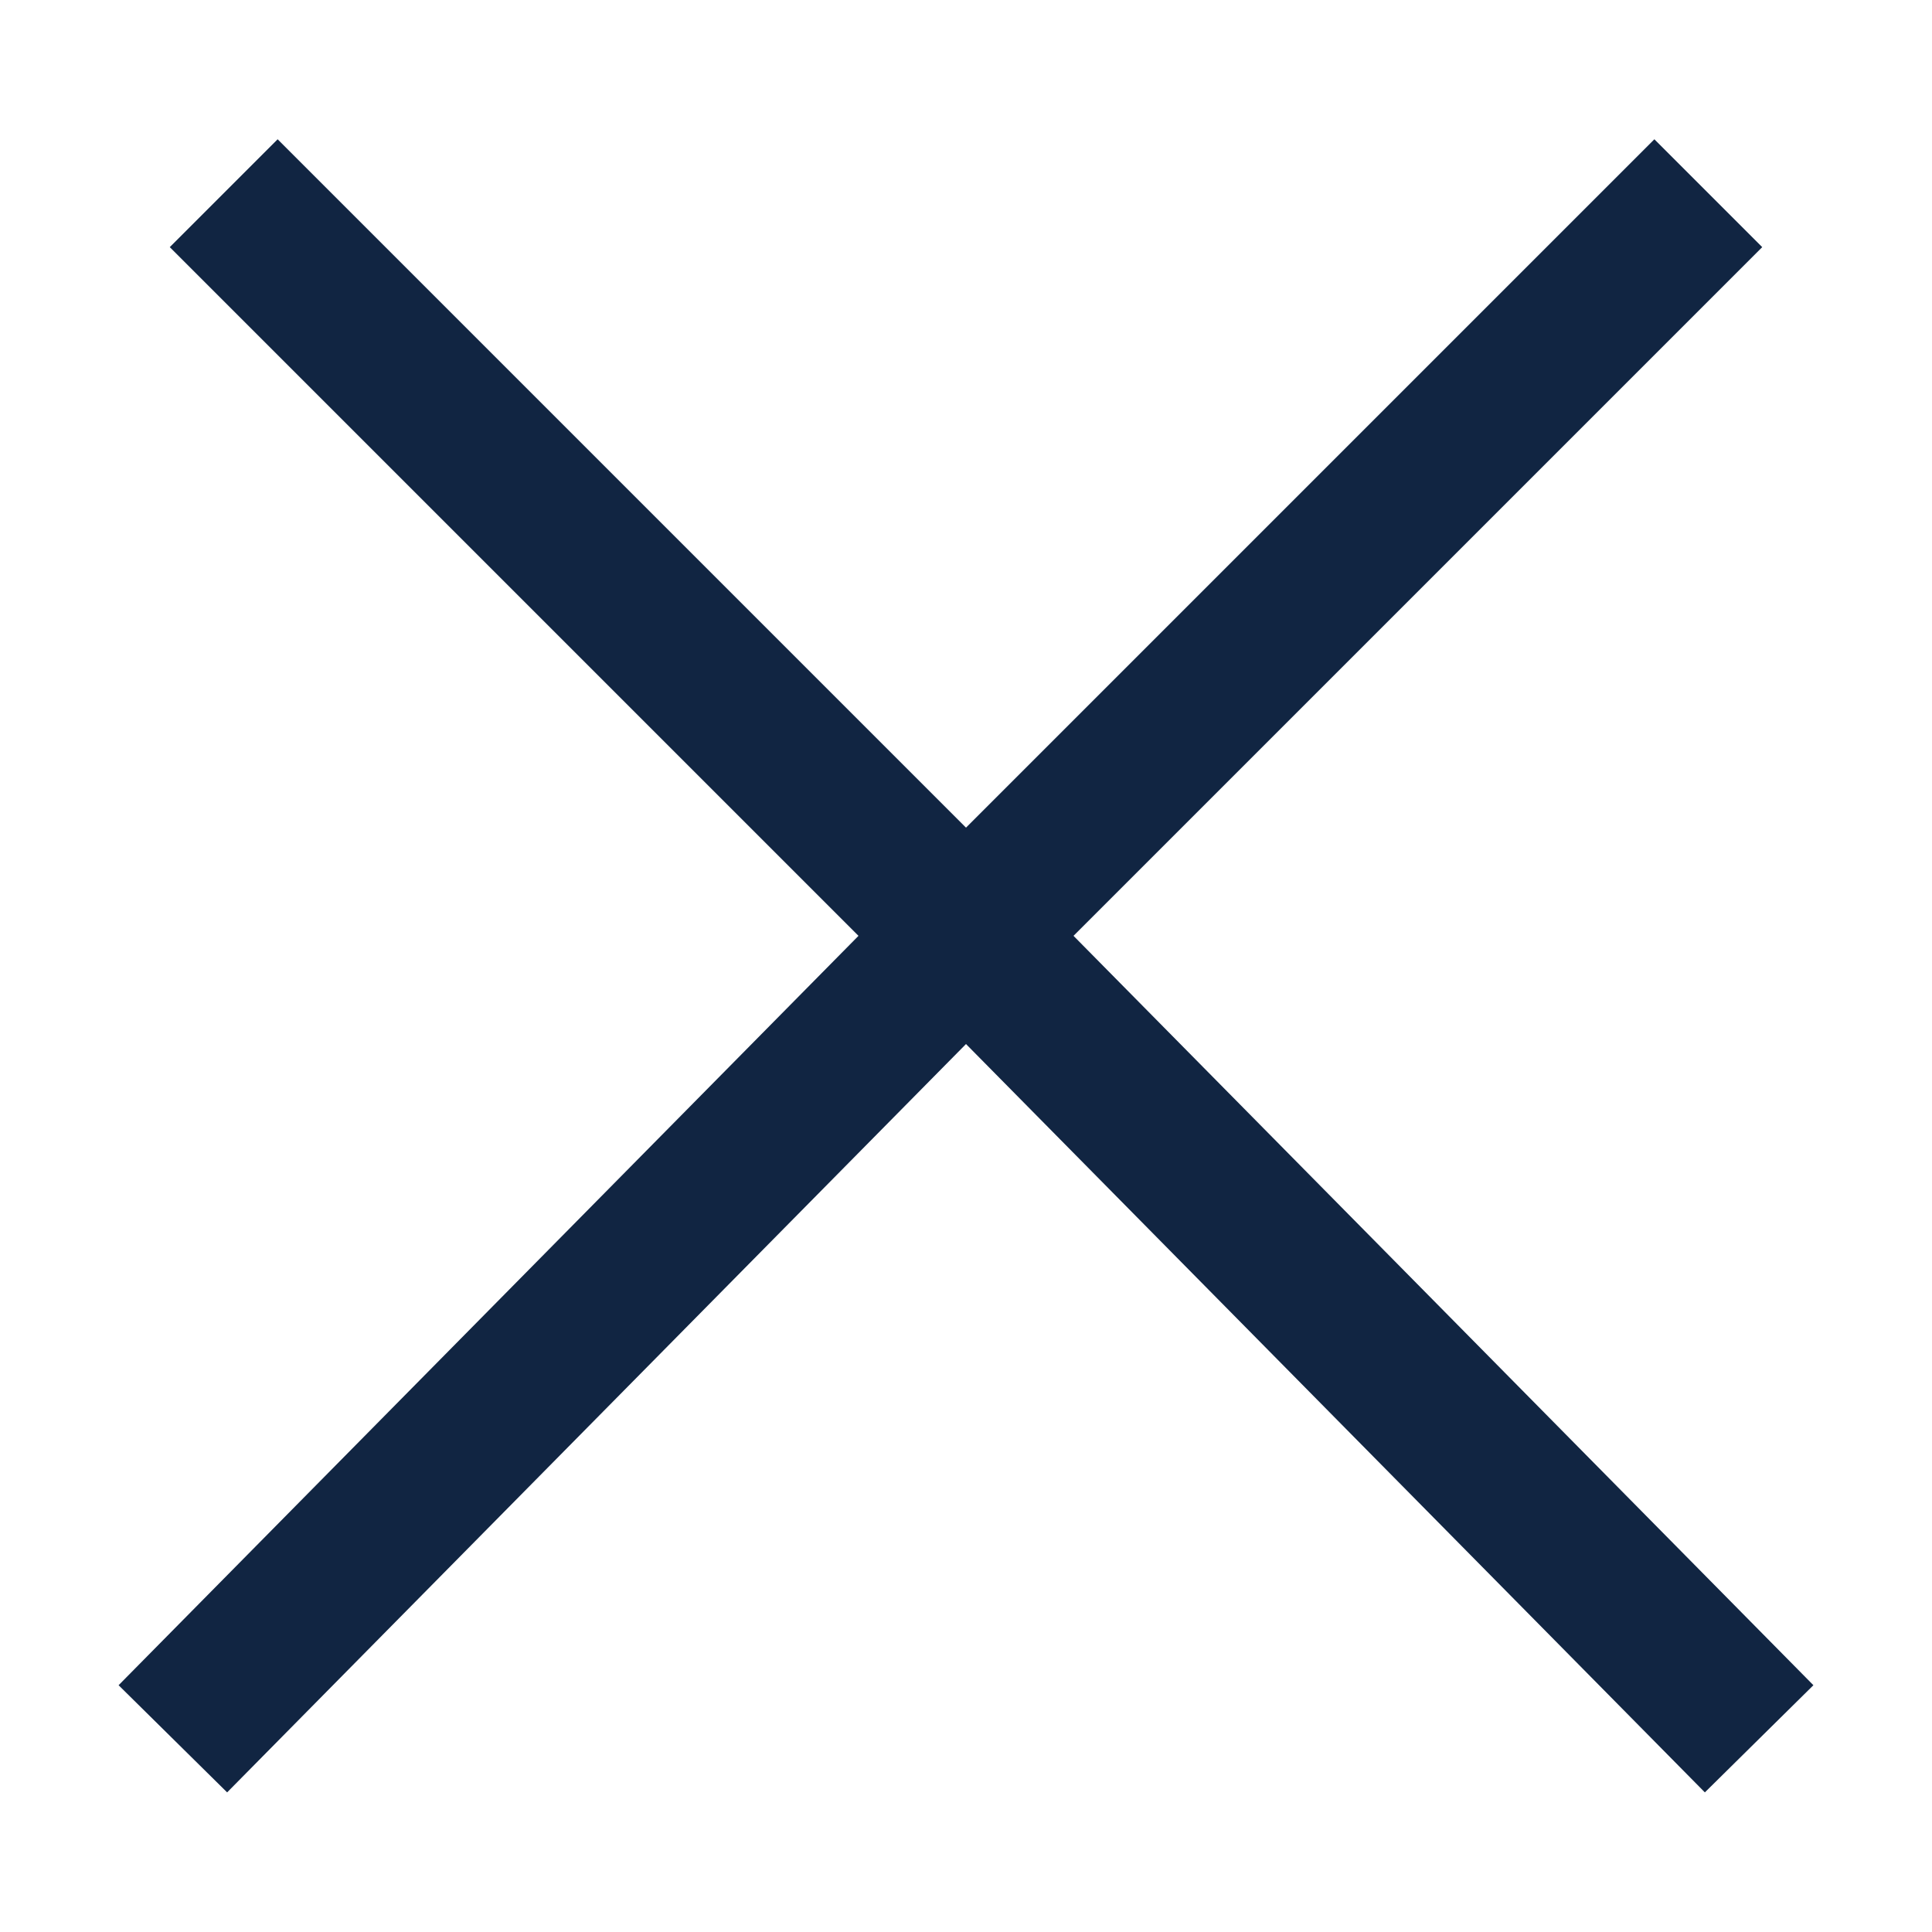
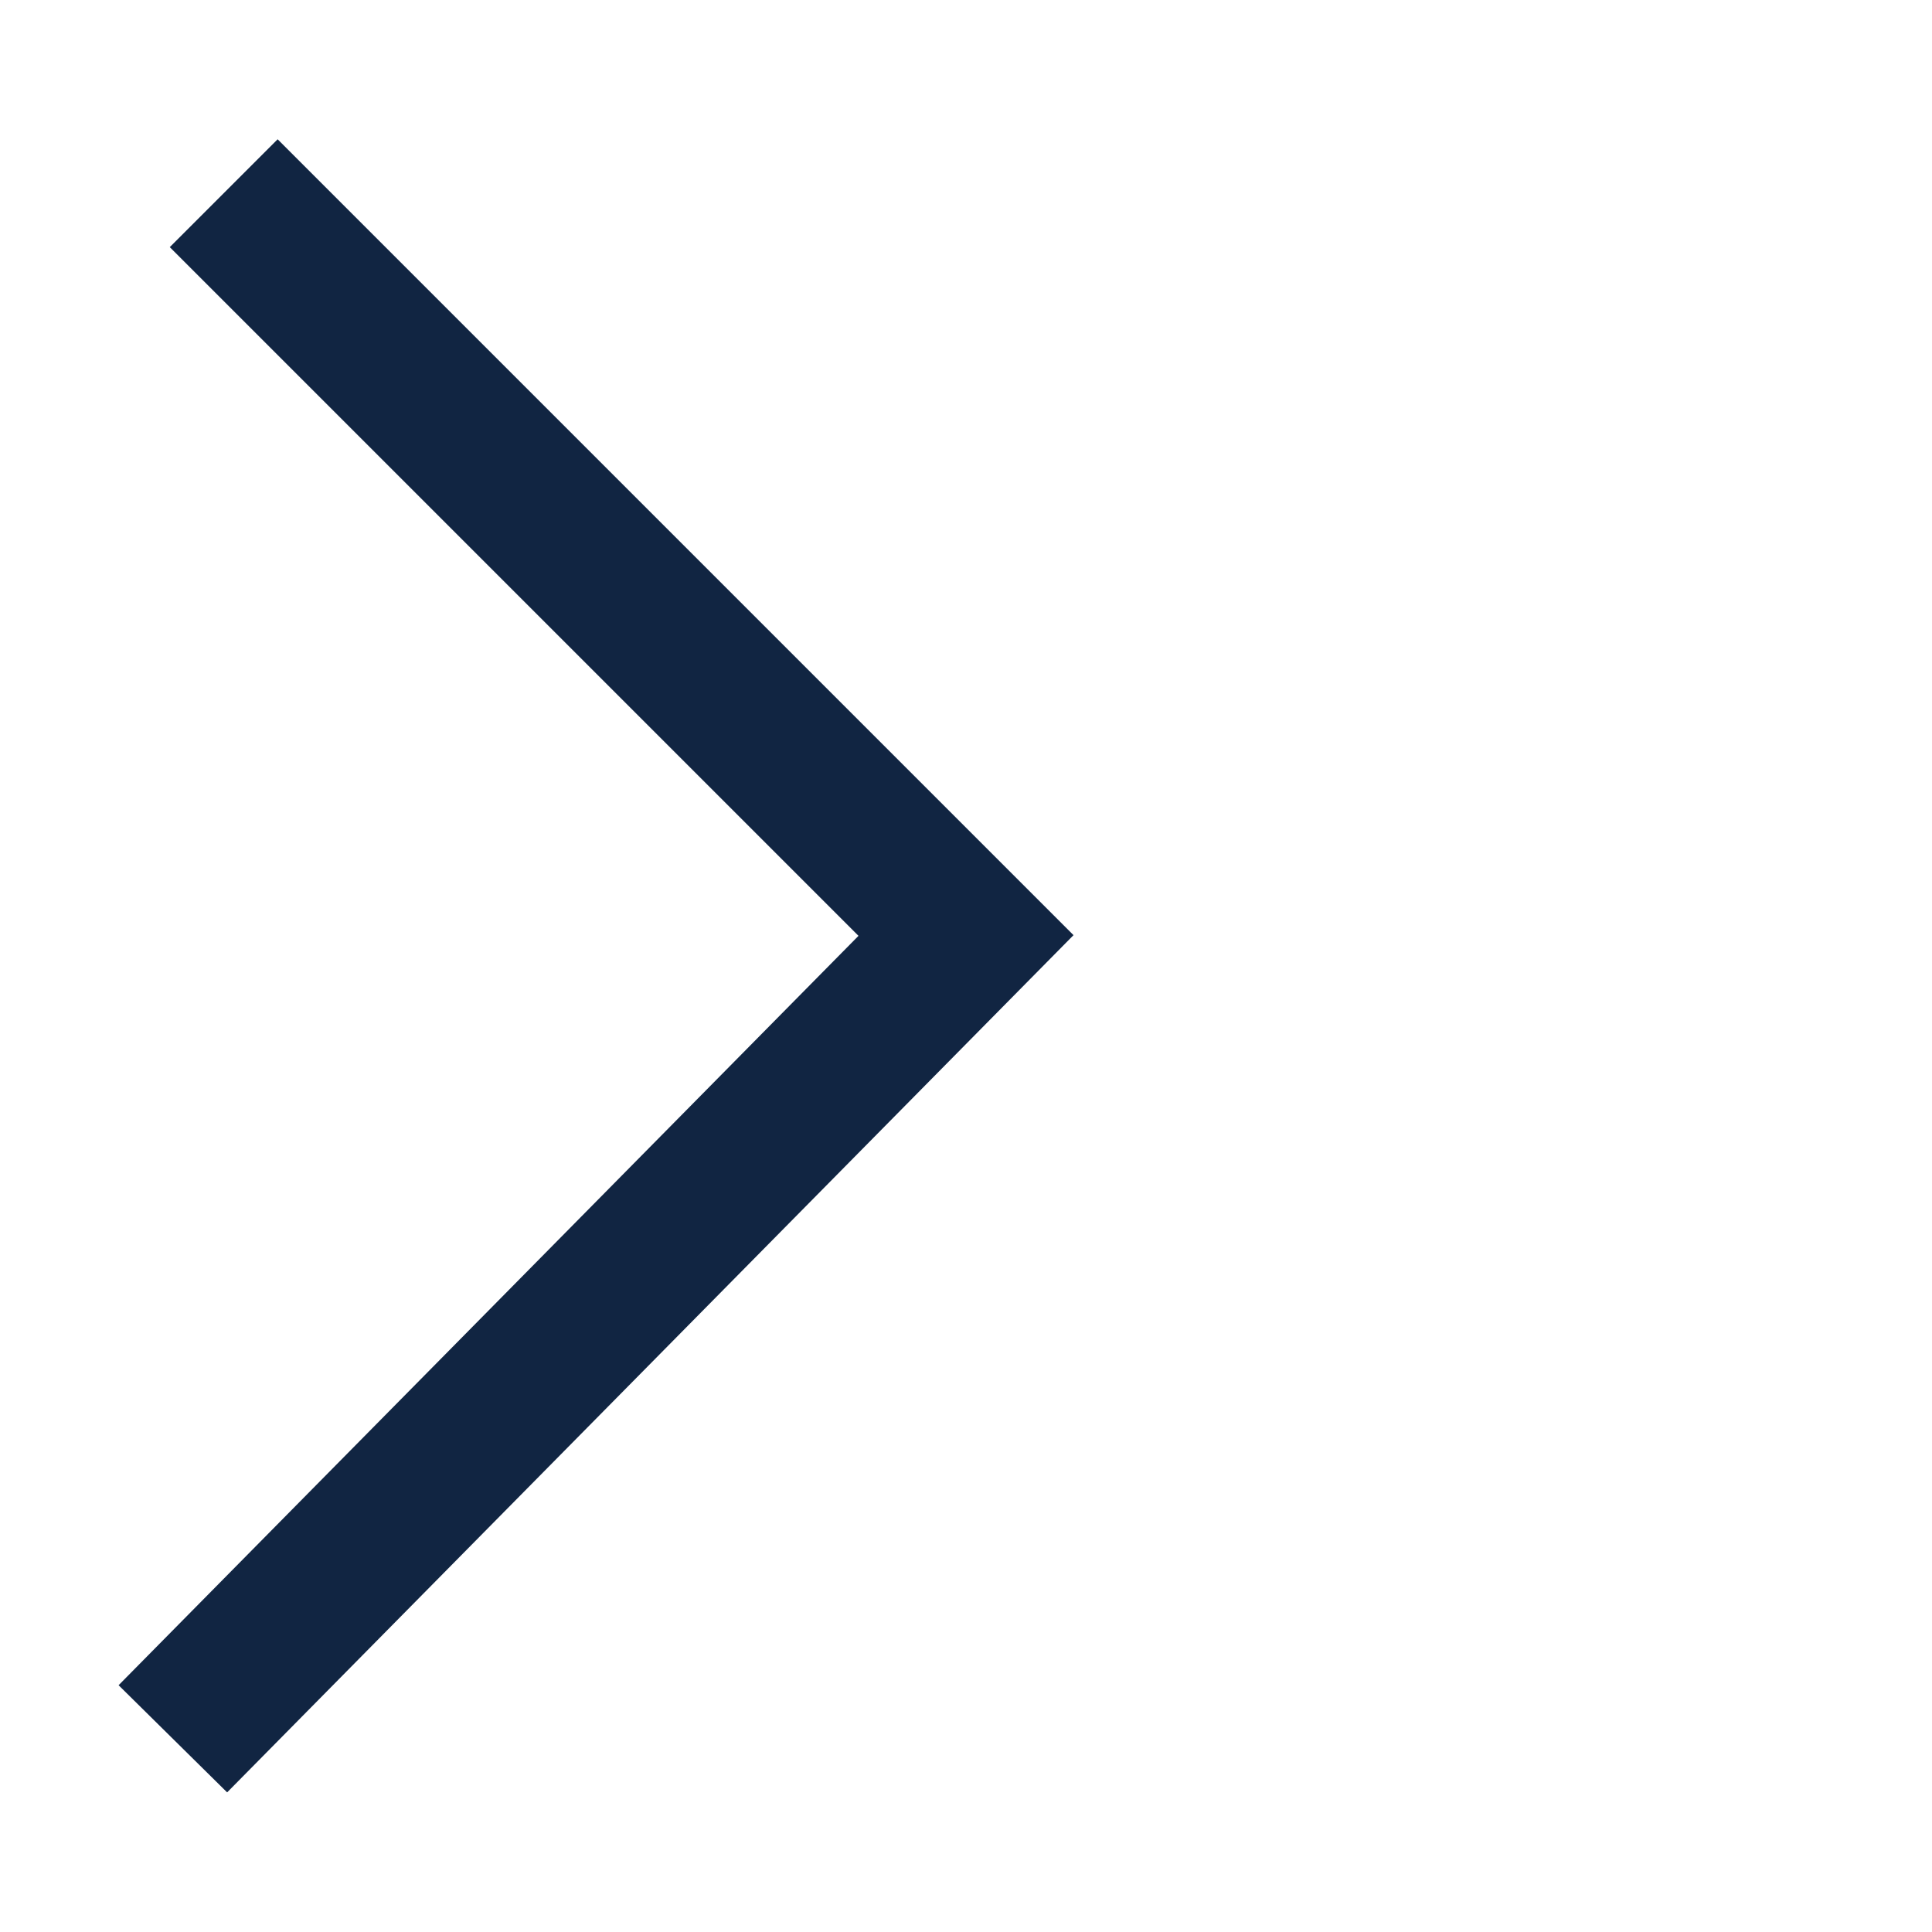
<svg xmlns="http://www.w3.org/2000/svg" version="1.1" id="Capa_1" x="0px" y="0px" viewBox="0 0 19 19" style="enable-background:new 0 0 19 19;" xml:space="preserve">
  <style type="text/css">
	.st0{fill:none;stroke:#112542;stroke-width:1.5;stroke-miterlimit:10;}
</style>
  <g>
-     <polyline class="st0" points="17.3,17.1 9.5,9.2 16.8,1.9  " />
    <polyline class="st0" points="1.7,17.1 9.5,9.2 2.2,1.9  " />
  </g>
</svg>